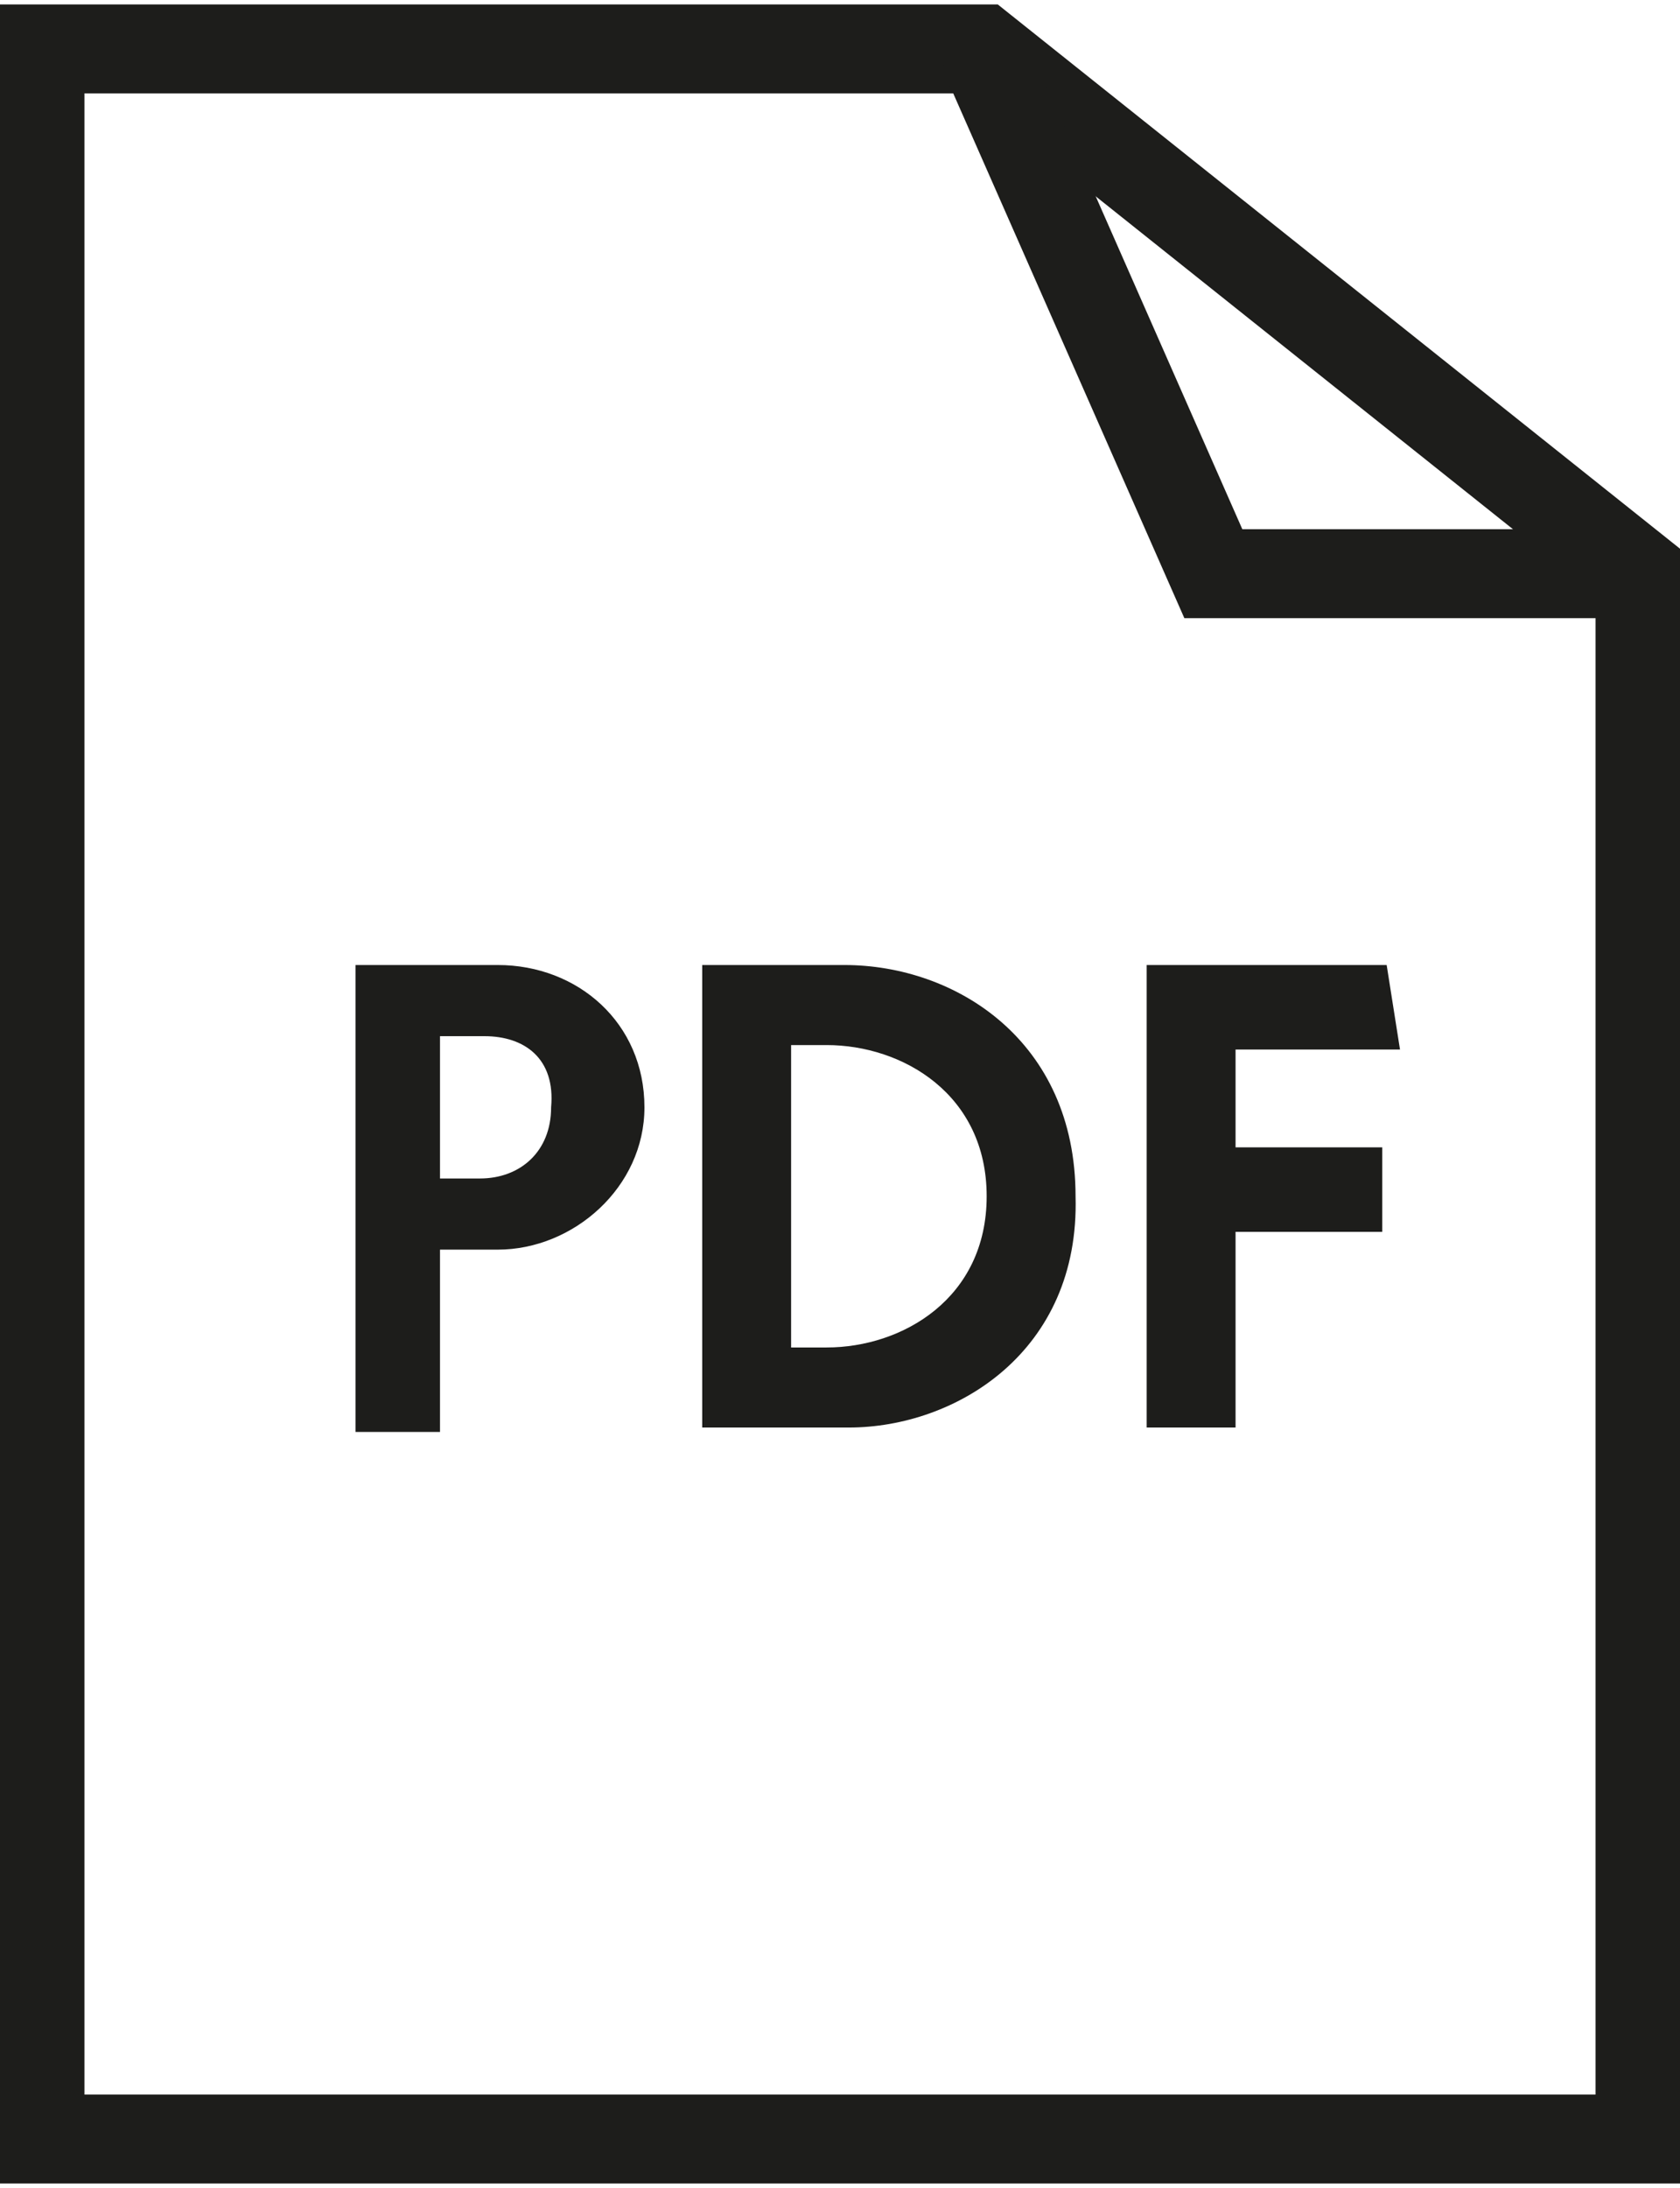
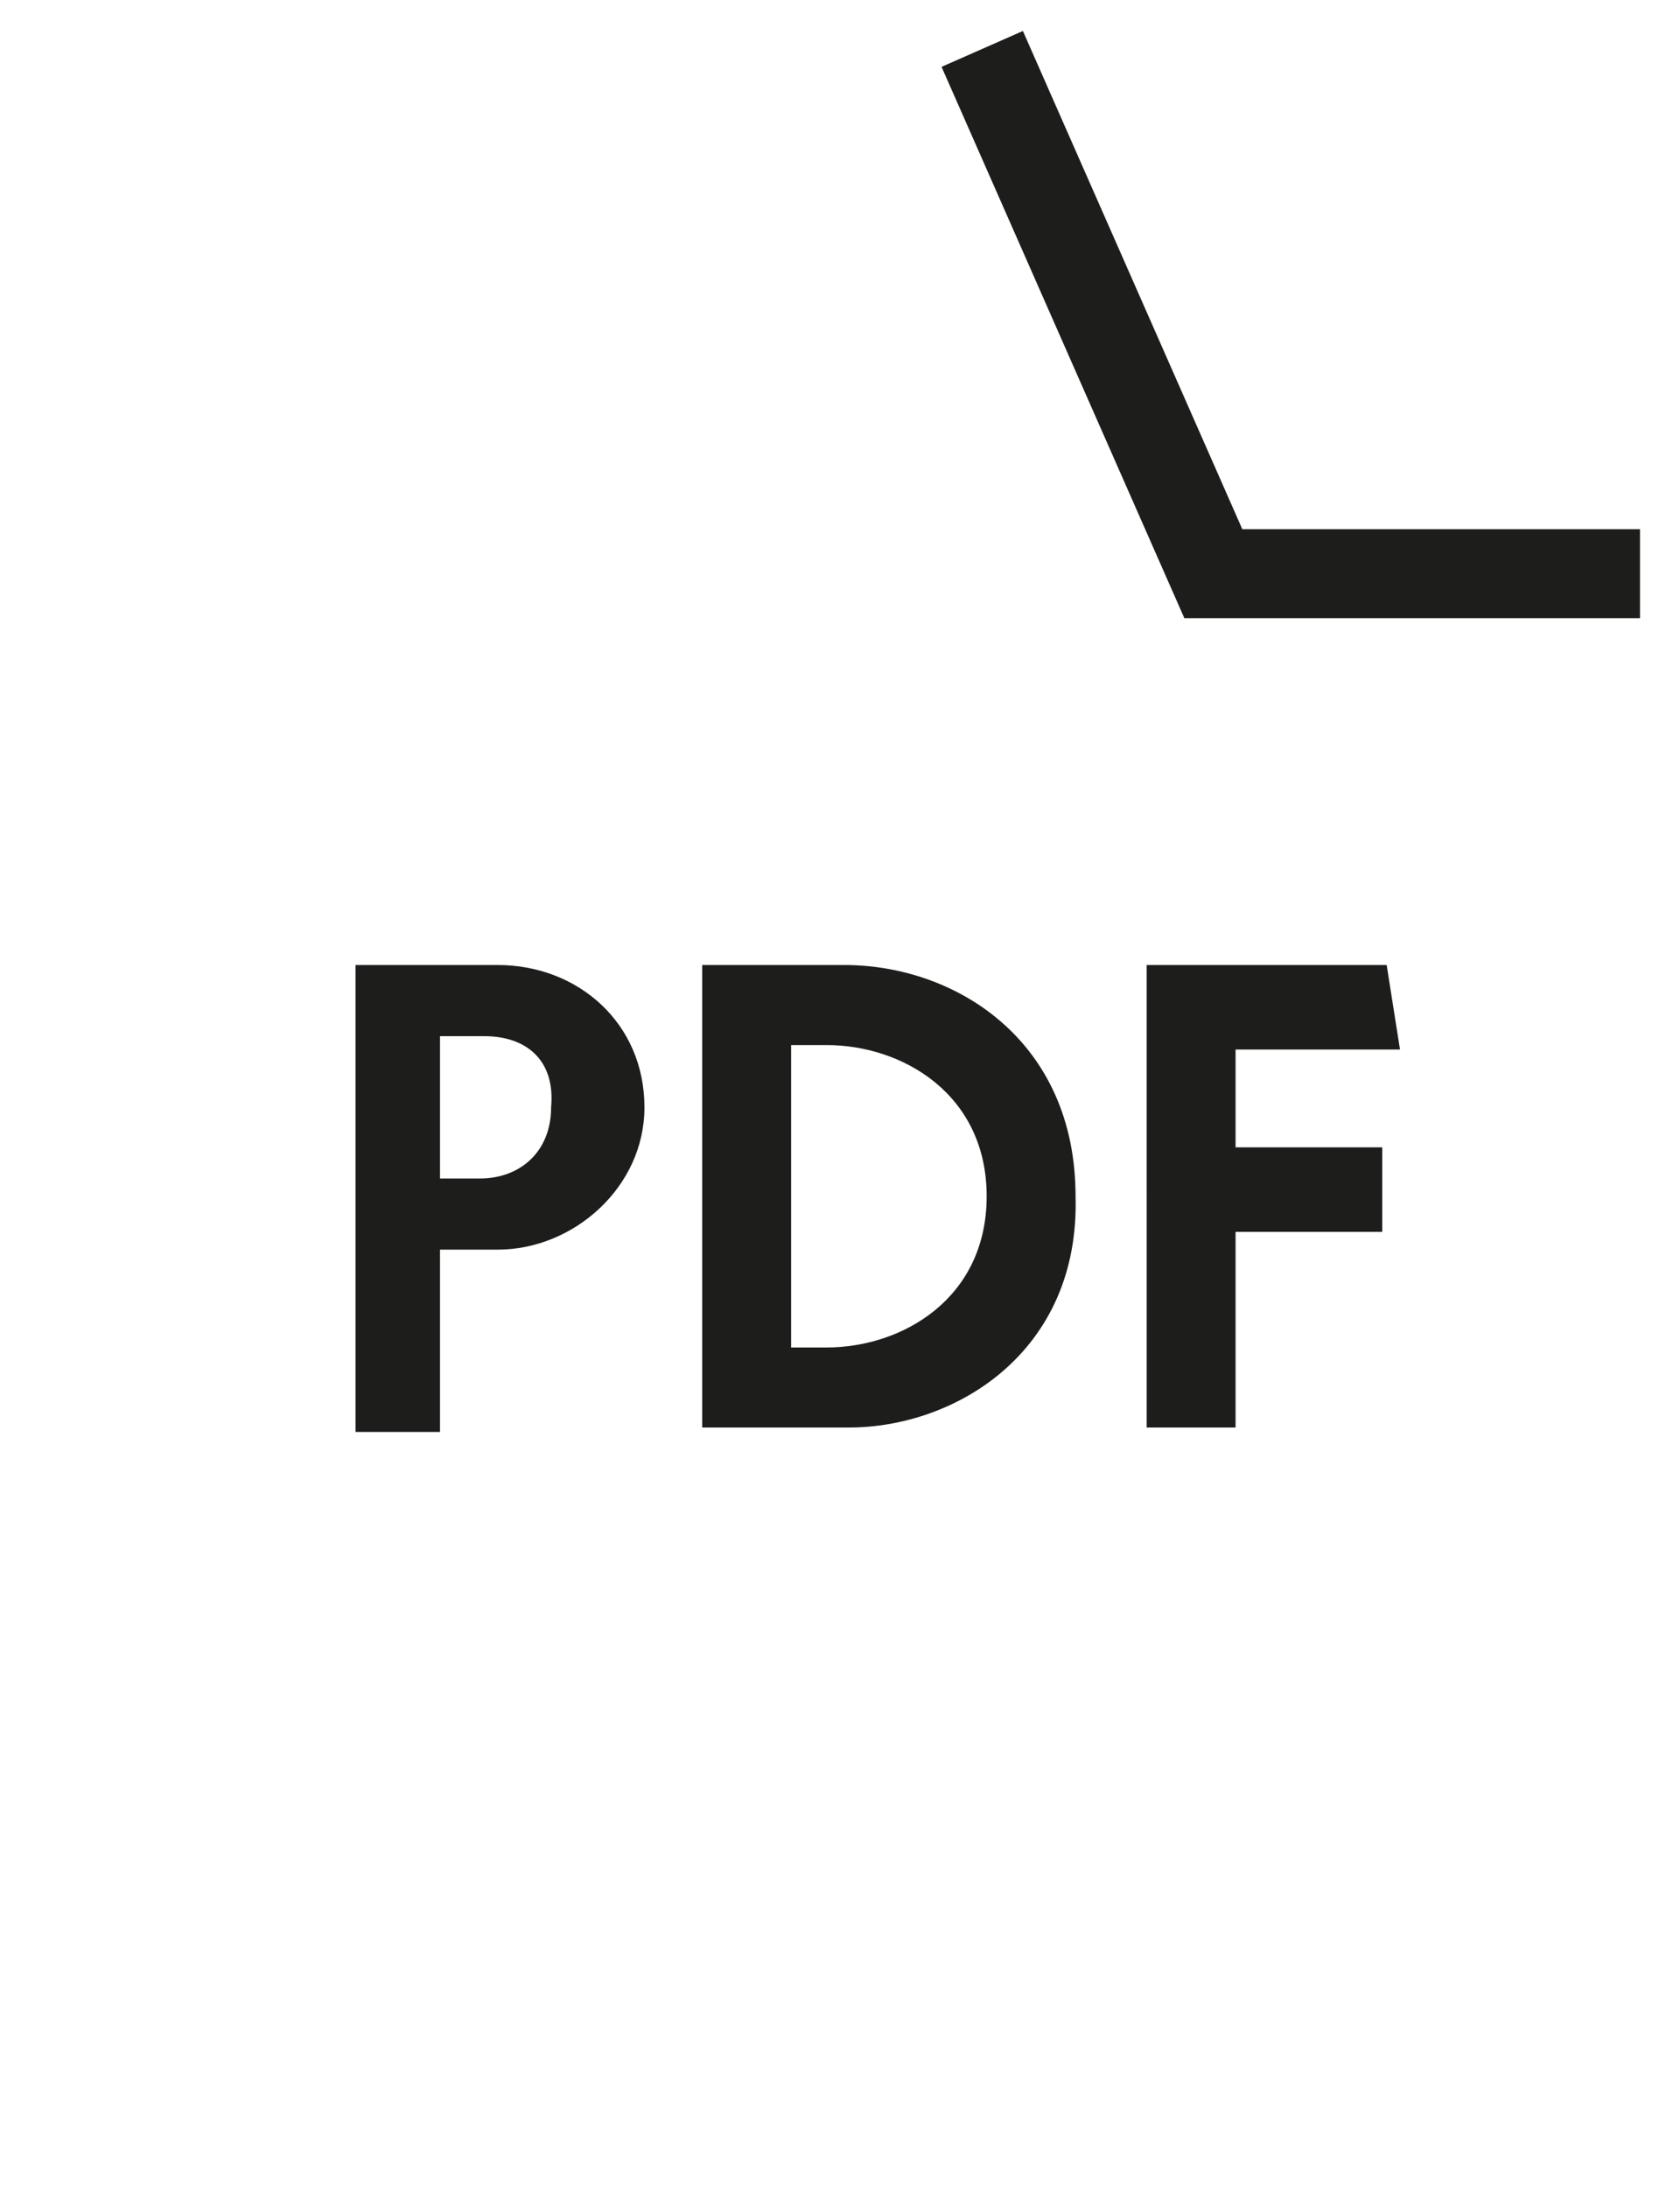
<svg xmlns="http://www.w3.org/2000/svg" version="1.1" id="Ebene_1" x="0px" y="0px" viewBox="0 0 37.8 49.2" style="enable-background:new 0 0 37.8 49.2;" xml:space="preserve">
  <style type="text/css">
	.st0{fill:none;stroke:#1D1D1B;stroke-width:2;}
	.st1{fill-rule:evenodd;clip-rule:evenodd;fill:#1D1D1B;}
</style>
  <g>
    <g>
      <g>
        <g>
          <g>
-             <path class="st0" d="M0.9,48.1v-47h21.2l14.8,11.8v35.2H0.9z" />
            <path class="st0" d="M22.1,1.1l5.2,11.8h9.6" />
            <path class="st1" d="M10.9,23.3H9.9v3.2h0.9c0.9,0,1.6-0.6,1.6-1.6C12.5,23.8,11.8,23.3,10.9,23.3 M11.2,28.1H9.9v4.1H8V21.7       h3.2c1.8,0,3.3,1.3,3.3,3.2C14.5,26.7,12.9,28.1,11.2,28.1 M18.6,23.5h-0.8v6.8h0.8c1.7,0,3.6-1.1,3.6-3.4       C22.2,24.6,20.3,23.5,18.6,23.5 M19.1,32.1h-3.3V21.7H19c2.5,0,5.2,1.7,5.2,5.2C24.3,30.4,21.5,32.1,19.1,32.1 M27.8,23.5v2.3       h3.3v1.9h-3.3v4.4h-2V21.7h5.4l0.3,1.9H27.8z" />
          </g>
        </g>
      </g>
    </g>
  </g>
</svg>